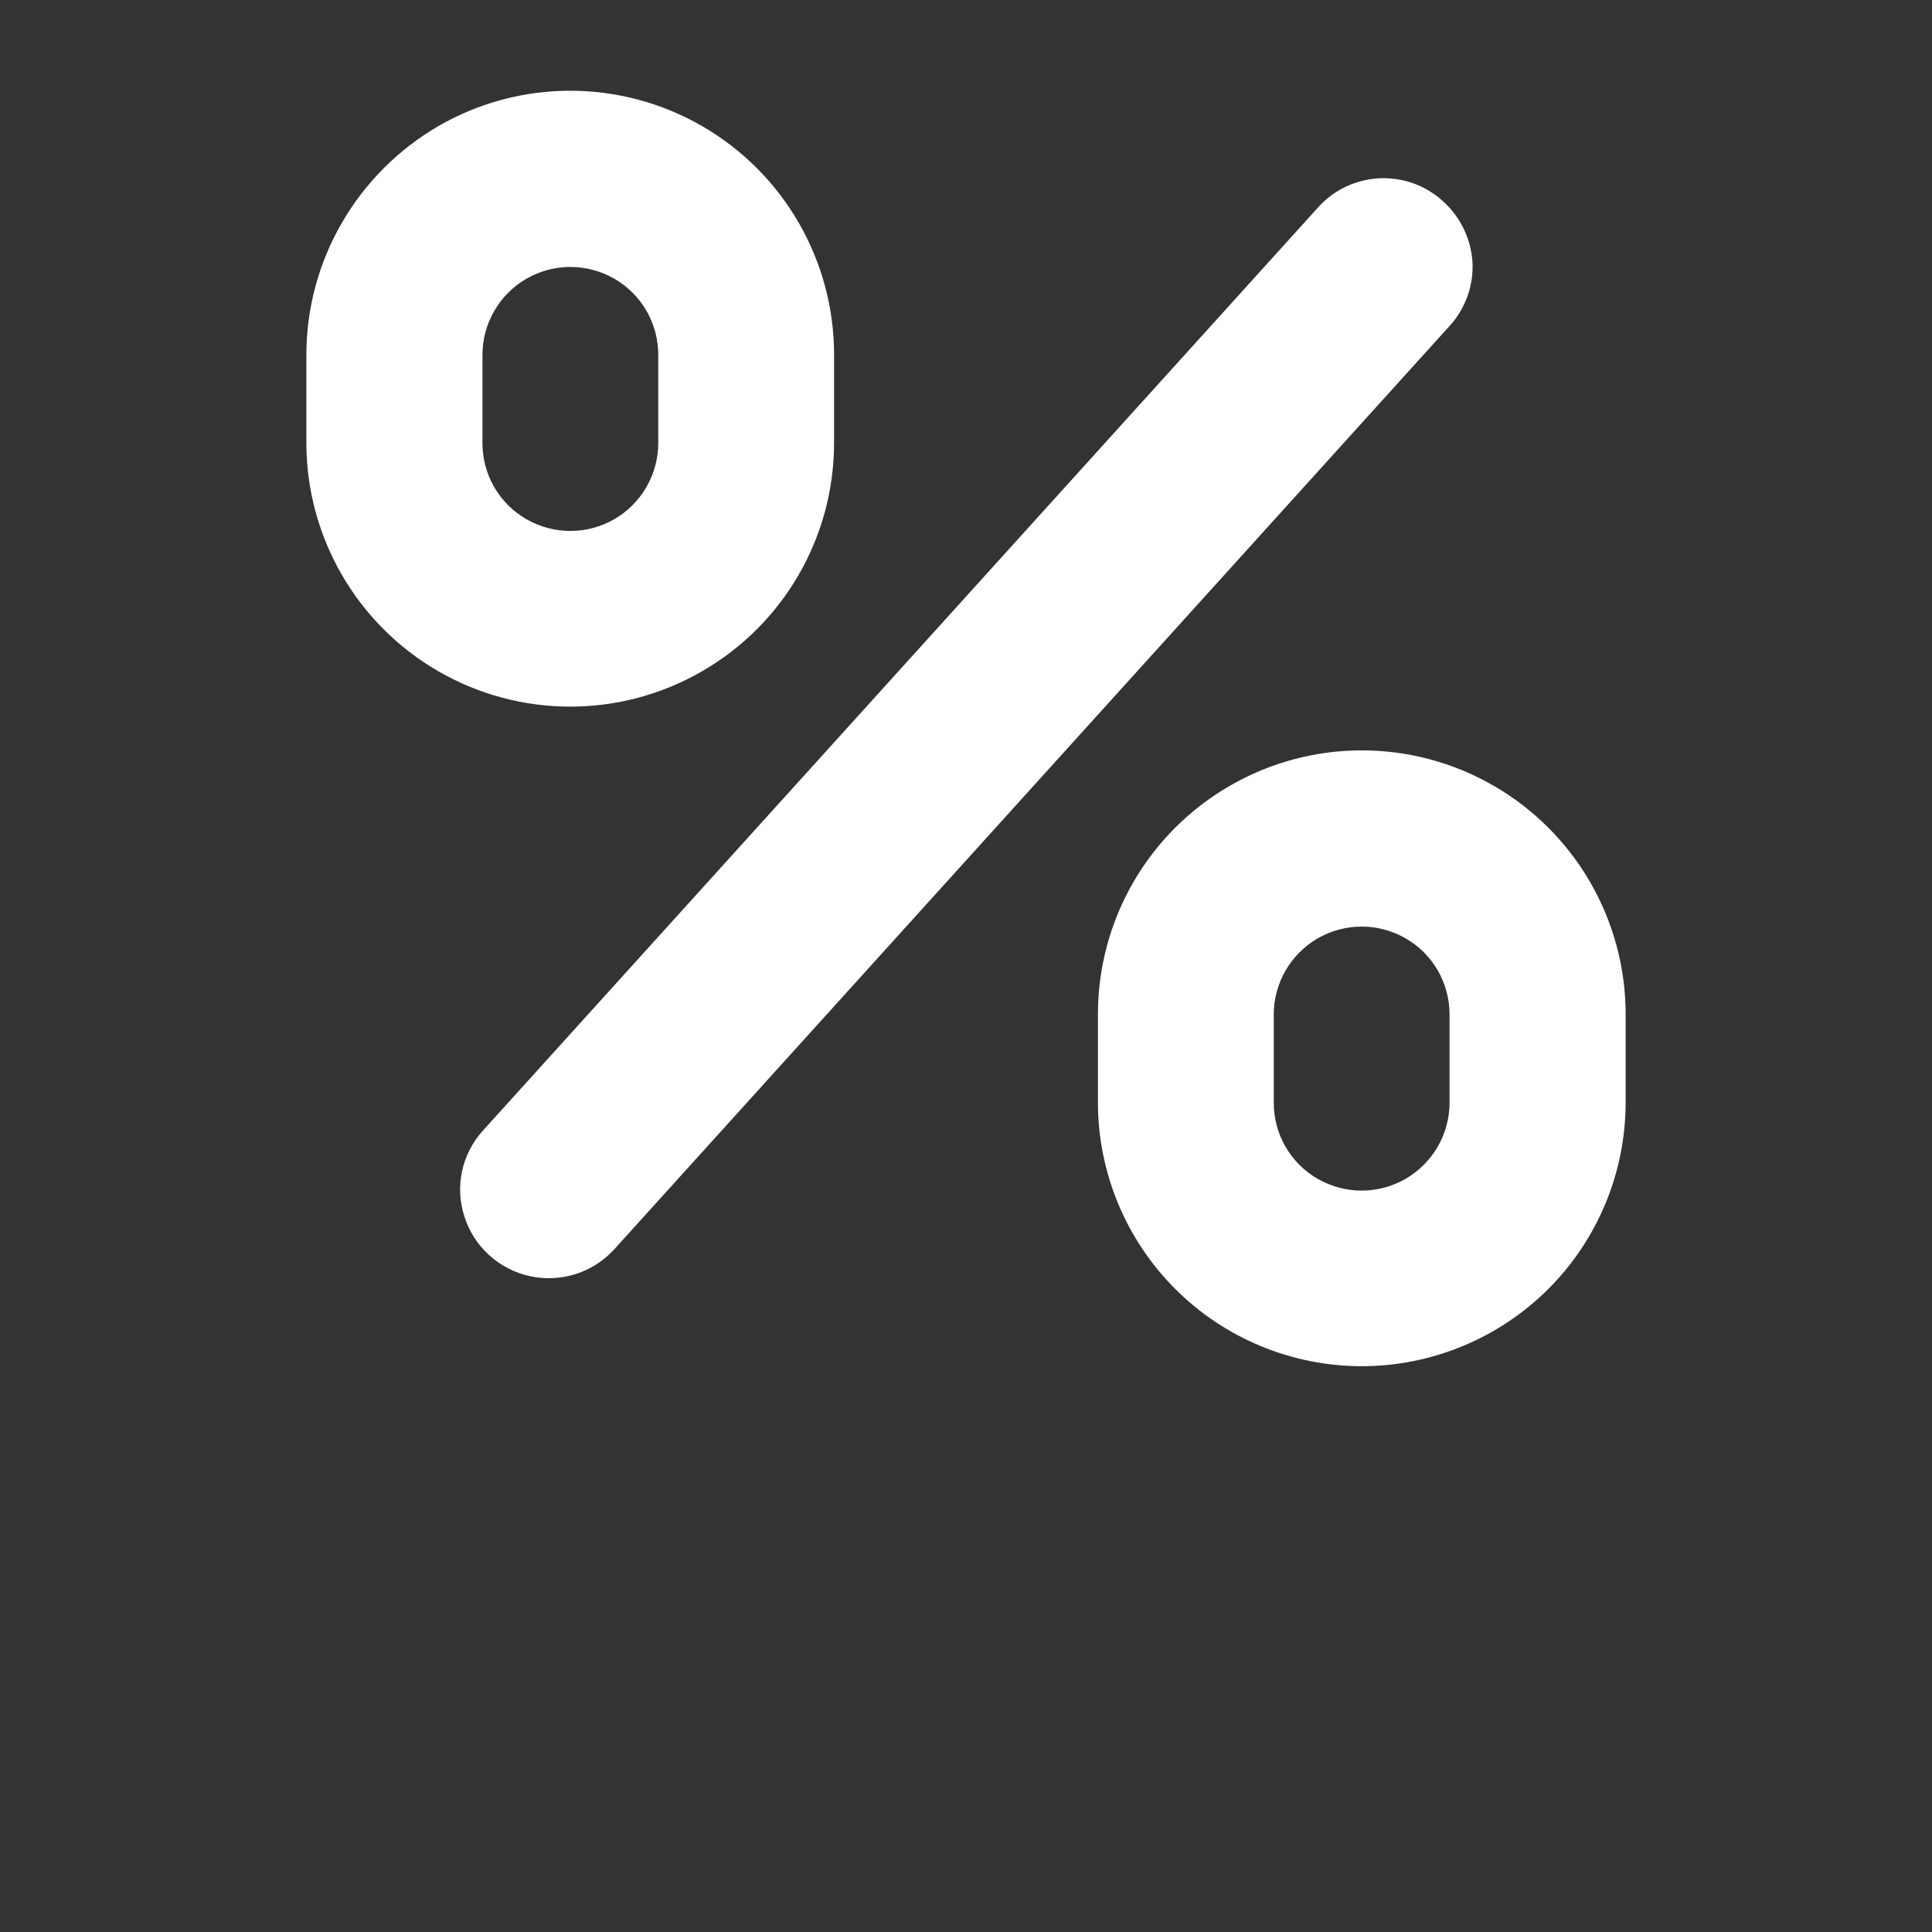
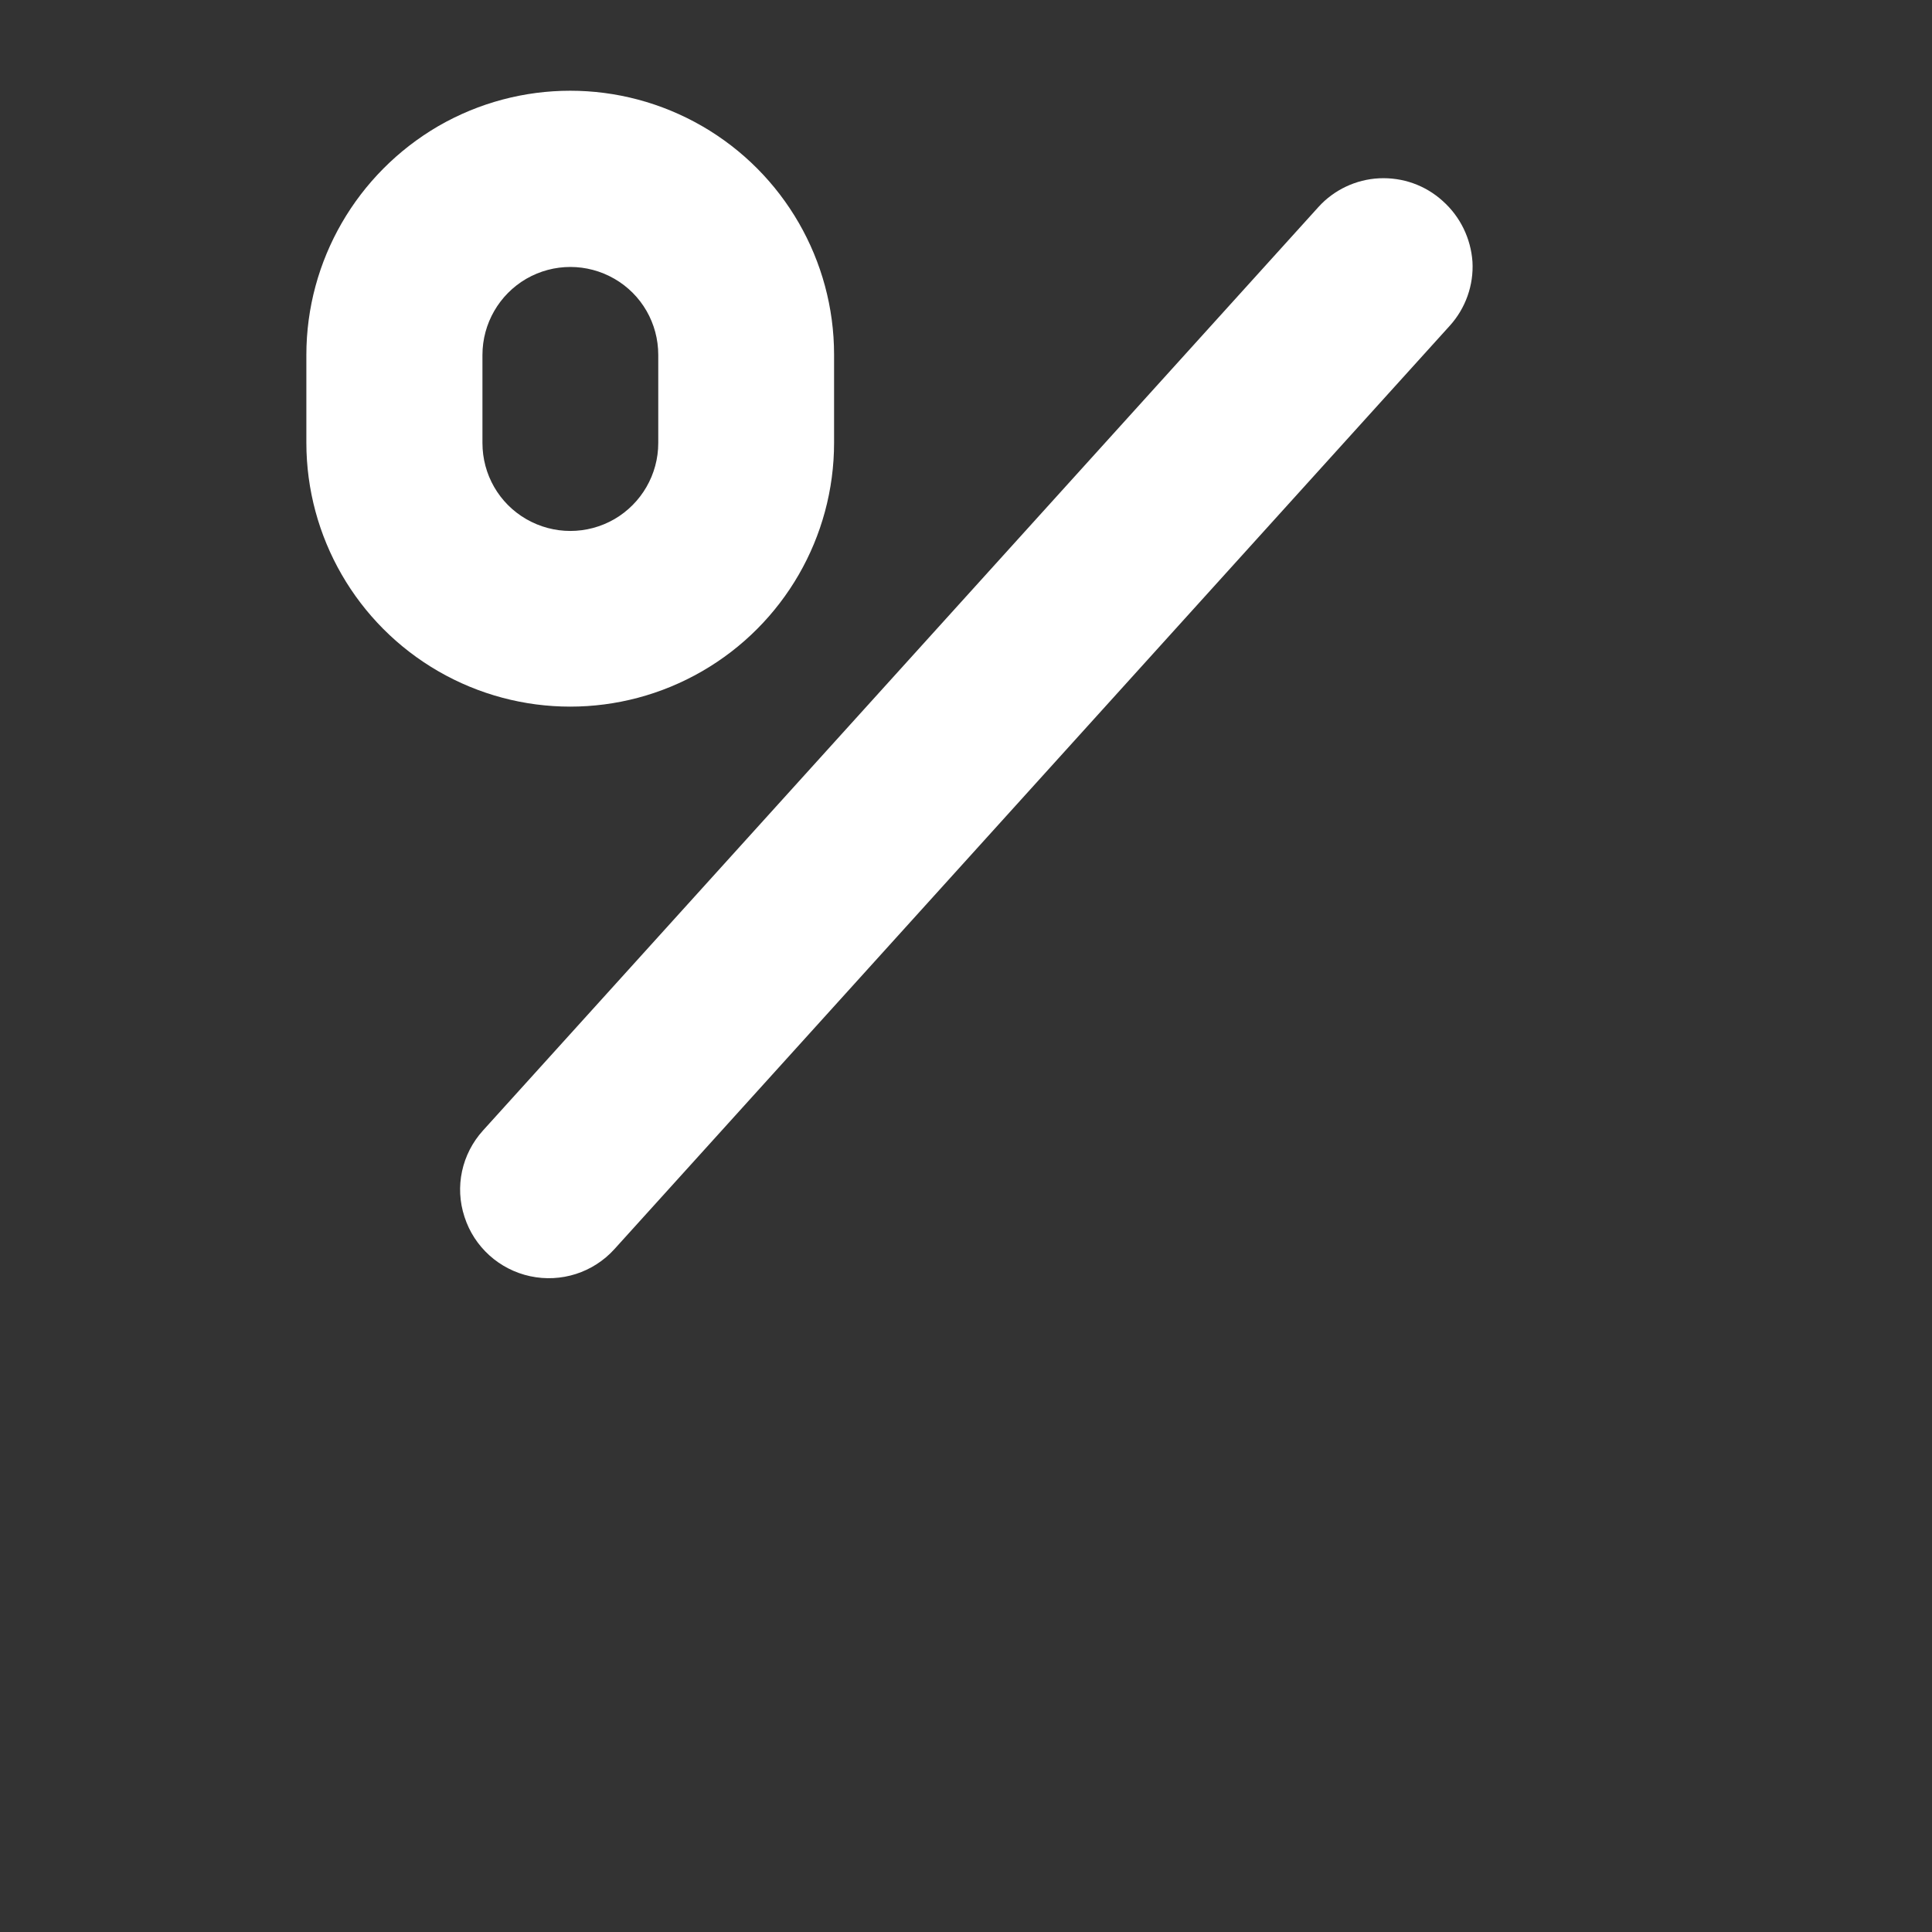
<svg xmlns="http://www.w3.org/2000/svg" version="1.1" id="Capa_1" x="0px" y="0px" viewBox="0 0 700 700" style="enable-background:new 0 0 700 700;" xml:space="preserve">
  <rect x="0" y="0" width="700" height="700" fill="#333333" stroke="none" />
  <style type="text/css">
	.st0{fill:#FFFFFF;}
</style>
  <path class="st0" d="M111,160.4c0,34.1,18.2,65.7,47.8,82.8c29.6,17.1,66,17.1,95.6,0c29.6-17.1,47.8-48.6,47.8-82.8v-31.9  c0-34.1-18.2-65.7-47.8-82.8c-29.6-17.1-66-17.1-95.6,0C129.3,62.9,111,94.4,111,128.6L111,160.4z M174.8,128.6  c0-11.4,6.1-21.9,15.9-27.6c9.9-5.7,22-5.7,31.9,0c9.9,5.7,15.9,16.2,15.9,27.6v31.9c0,11.4-6.1,21.9-15.9,27.6  c-9.9,5.7-22,5.7-31.9,0c-9.9-5.7-15.9-16.2-15.9-27.6L174.8,128.6z" />
-   <path class="st0" d="M493.4,495c25.3,0,49.7-10.1,67.6-28c17.9-17.9,28-42.2,28-67.6v-31.9c0-34.1-18.2-65.7-47.8-82.8  c-29.6-17.1-66-17.1-95.6,0c-29.6,17.1-47.8,48.6-47.8,82.8v31.9c0,25.4,10.1,49.7,28,67.6C443.7,484.9,468,495,493.4,495L493.4,495  z M461.5,367.6c0-11.4,6.1-21.9,15.9-27.6c9.9-5.7,22-5.7,31.9,0c9.9,5.7,15.9,16.2,15.9,27.6v31.9c0,11.4-6.1,21.9-15.9,27.6  c-9.9,5.7-22,5.7-31.9,0c-9.9-5.7-15.9-16.2-15.9-27.6V367.6z" />
  <path class="st0" d="M522.7,72.8c-6.3-5.7-14.5-8.6-23-8.2c-8.4,0.4-16.4,4.2-22,10.4L175,409.6c-7.7,8.5-10.3,20.4-6.7,31.3  c3.5,10.9,12.6,19.1,23.8,21.5c11.2,2.4,22.8-1.3,30.5-9.8l302.7-334.6v0c5.7-6.3,8.7-14.7,8.2-23.2  C532.9,86.4,529.1,78.5,522.7,72.8L522.7,72.8z" />
</svg>